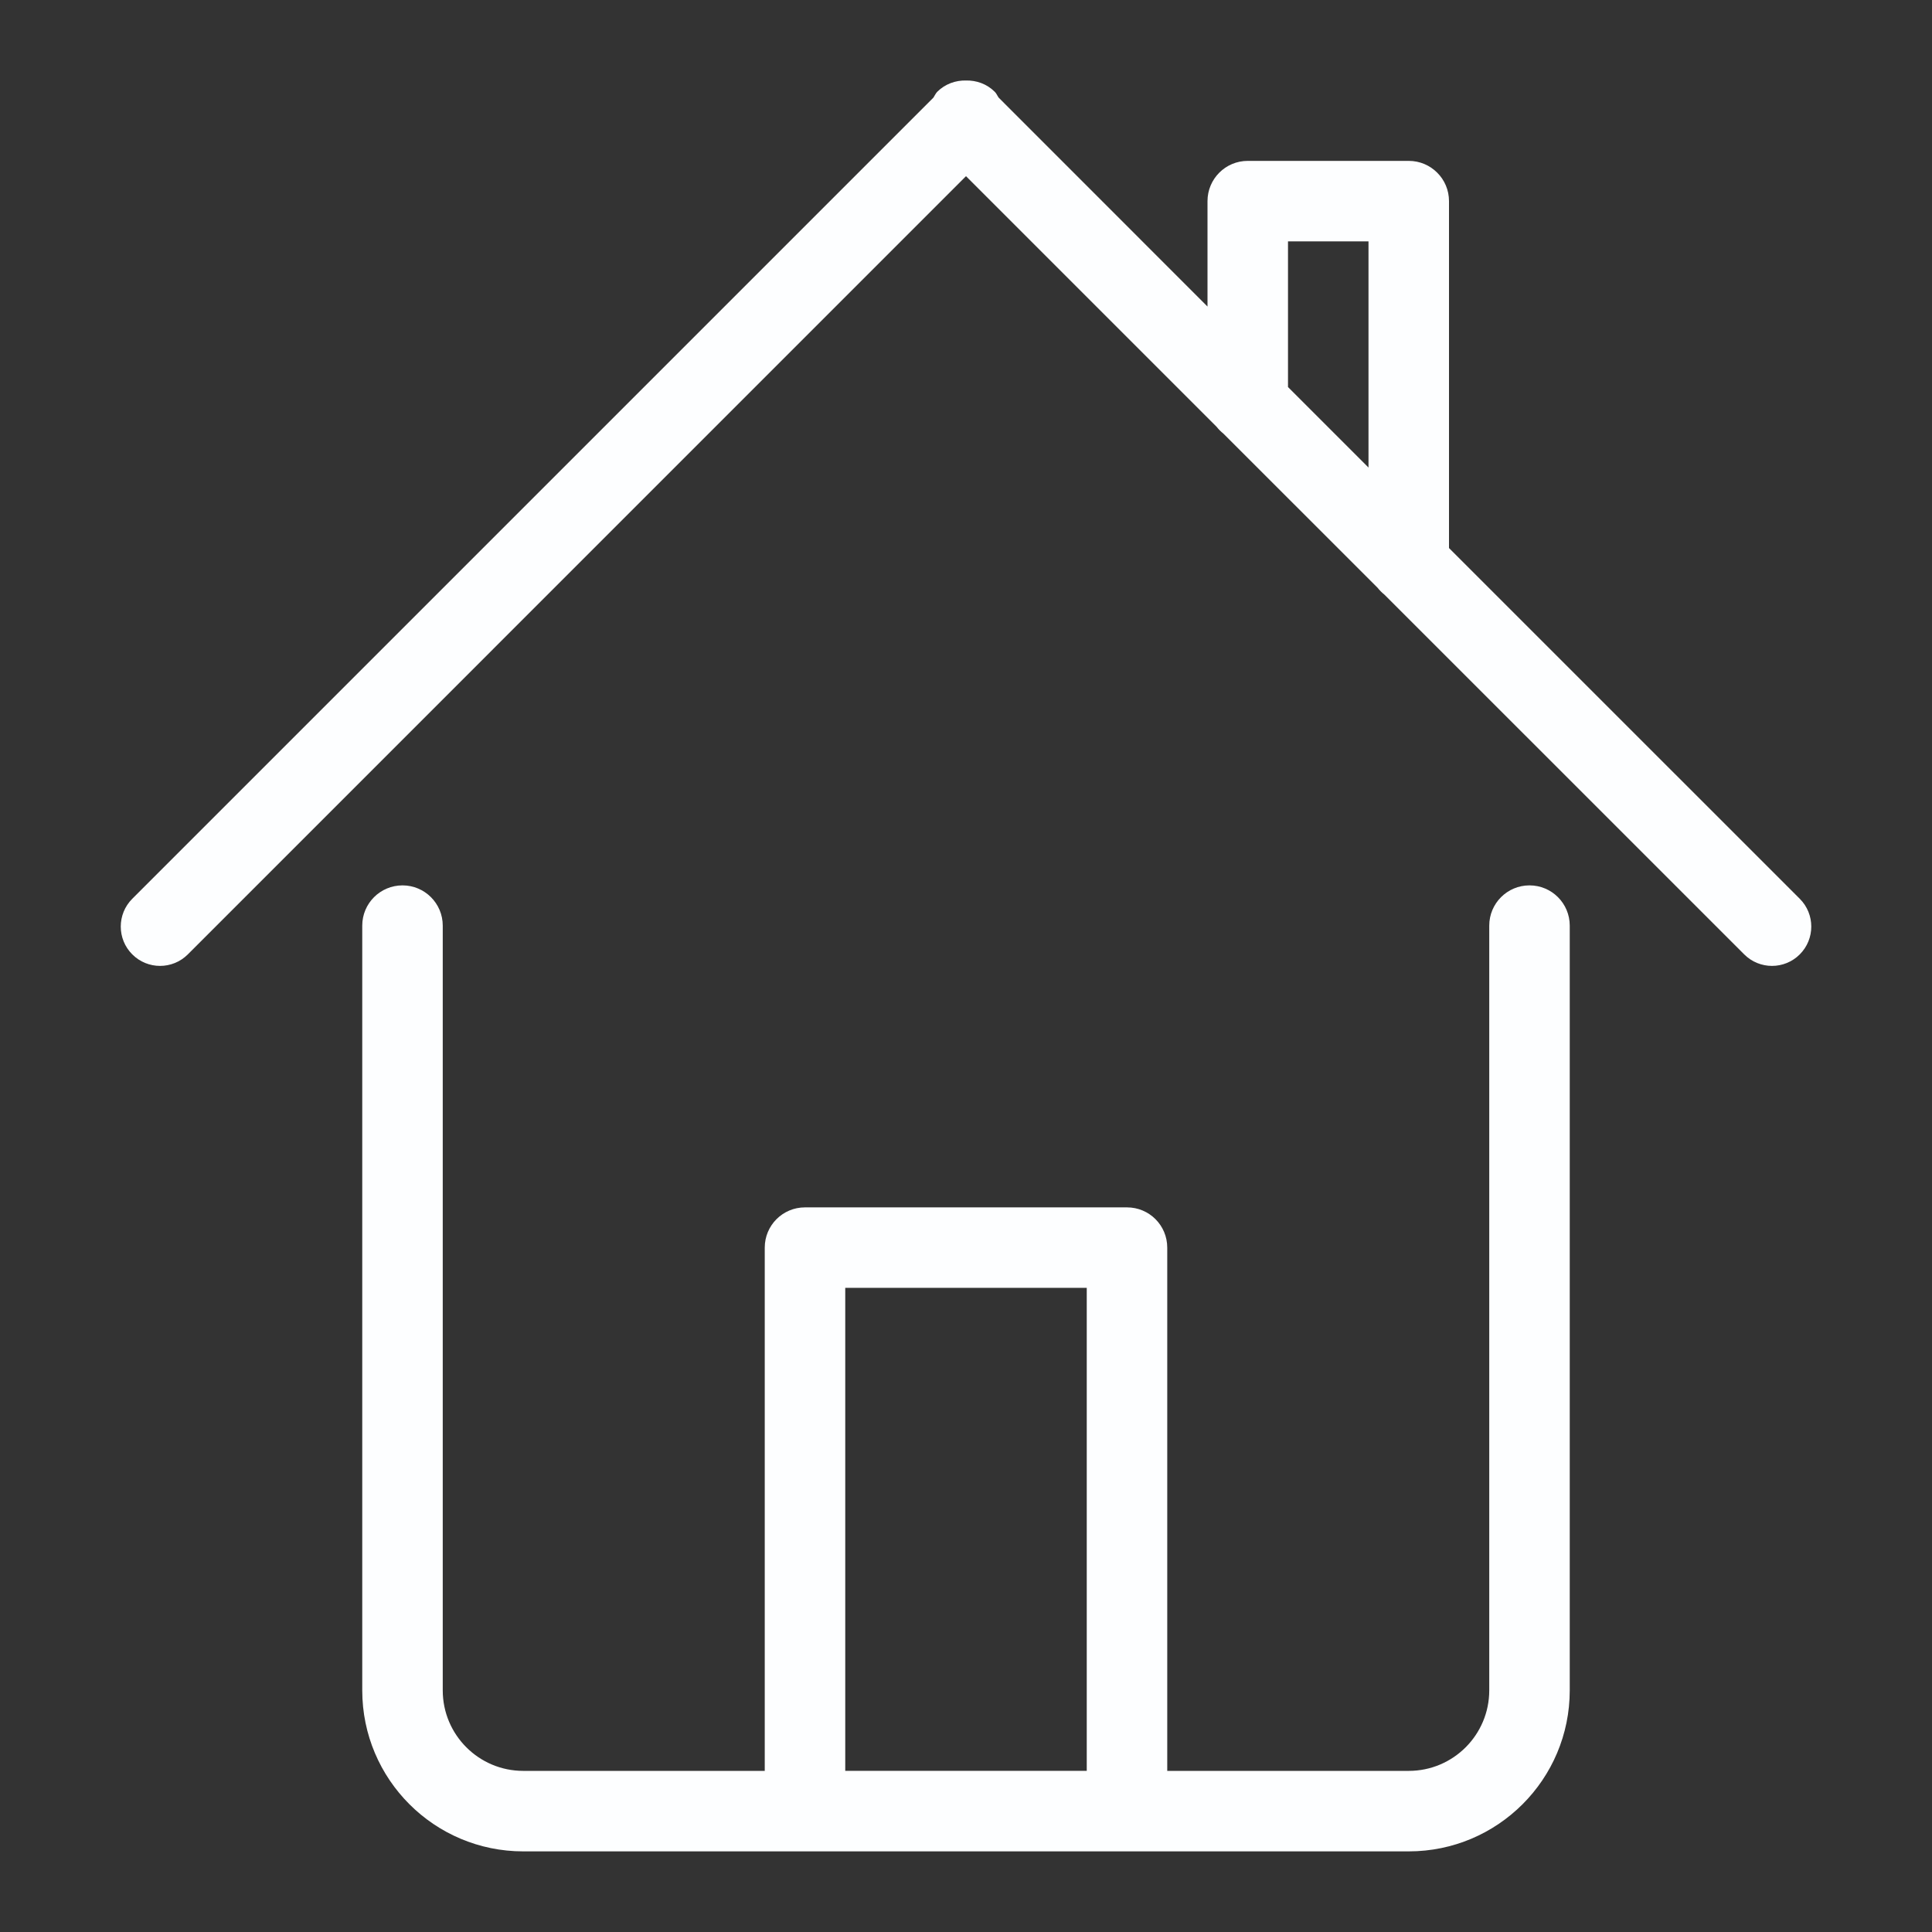
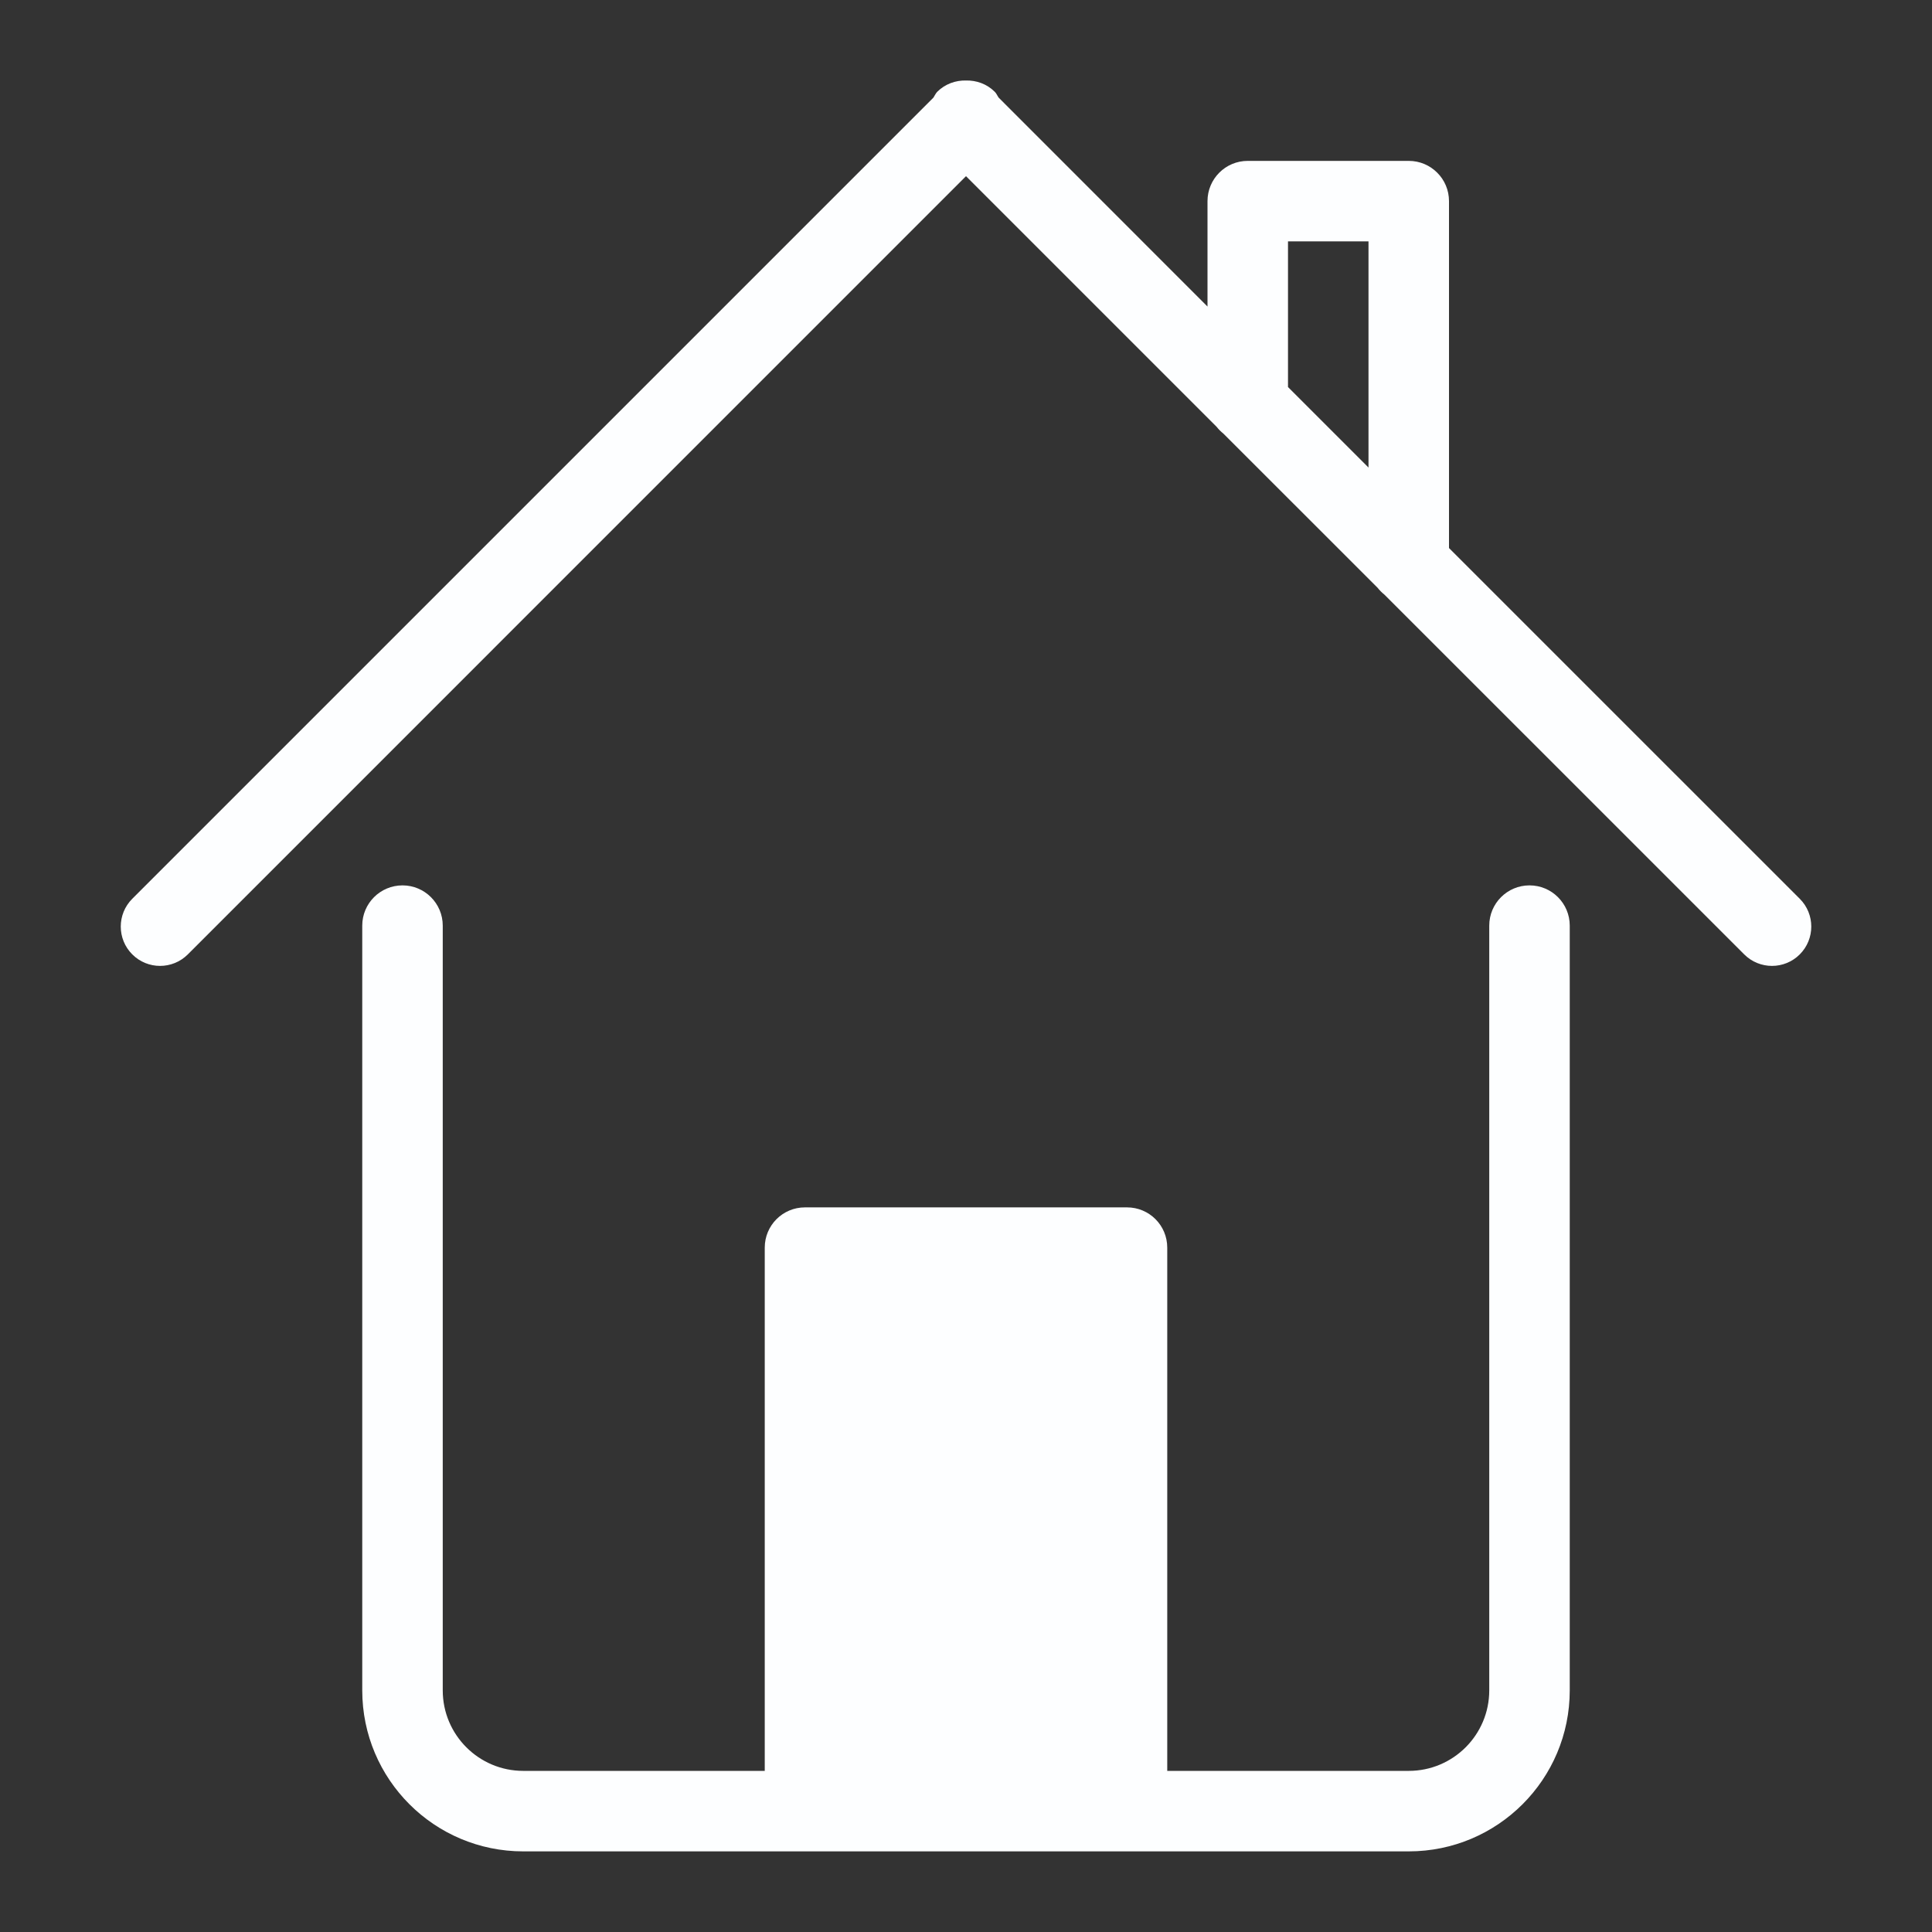
<svg xmlns="http://www.w3.org/2000/svg" version="1.1" id="Layer_1" x="0px" y="0px" width="48px" height="48px" viewBox="0 0 48 48" enable-background="new 0 0 48 48" xml:space="preserve">
  <rect x="0" y="0" width="48" height="48" fill="#333333" stroke="none" />
-   <path fill="#FDFEFF" d="M44.715,23.711c-0.381,0.382-1,0.382-1.381,0l-8.939-8.938c-0.063-0.051-0.119-0.106-0.17-0.171l-3.83-3.829  c-0.063-0.051-0.119-0.106-0.17-0.171L24,4.377L4.667,23.711c-0.381,0.382-1,0.382-1.381,0c-0.381-0.381-0.381-1,0-1.381  L23.191,2.425c0.031-0.047,0.053-0.101,0.094-0.144C23.482,2.085,23.742,1.994,24,2c0.258-0.006,0.518,0.084,0.715,0.281  c0.043,0.042,0.062,0.096,0.096,0.144L30,7.616V4.997l0,0c0-0.552,0.447-1,1-1h4c0.277,0,0.527,0.112,0.707,0.293  C35.889,4.471,36,4.721,36,4.997v8.619l8.715,8.714C45.096,22.711,45.096,23.33,44.715,23.711z M34,5.997h-2v3.619l2,2V5.997z   M10,21.997c0.552,0,1,0.448,1,1v19c0,1.104,0.896,2,2,2h6l0,0v-13c0-0.554,0.447-1,1-1h8c0.553,0,1,0.446,1,1v13l0,0h6  c1.105,0,2-0.896,2-2v-19c0-0.552,0.447-1,1-1s1,0.448,1,1v19c0,2.209-1.791,4-4,4H13c-2.209,0-4-1.791-4-4v-19  C9,22.444,9.448,21.997,10,21.997z M27,43.996v-12h-6v12l0,0H27L27,43.996z" />
+   <path fill="#FDFEFF" d="M44.715,23.711c-0.381,0.382-1,0.382-1.381,0l-8.939-8.938c-0.063-0.051-0.119-0.106-0.17-0.171l-3.83-3.829  c-0.063-0.051-0.119-0.106-0.17-0.171L24,4.377L4.667,23.711c-0.381,0.382-1,0.382-1.381,0c-0.381-0.381-0.381-1,0-1.381  L23.191,2.425c0.031-0.047,0.053-0.101,0.094-0.144C23.482,2.085,23.742,1.994,24,2c0.258-0.006,0.518,0.084,0.715,0.281  c0.043,0.042,0.062,0.096,0.096,0.144L30,7.616V4.997l0,0c0-0.552,0.447-1,1-1h4c0.277,0,0.527,0.112,0.707,0.293  C35.889,4.471,36,4.721,36,4.997v8.619l8.715,8.714C45.096,22.711,45.096,23.33,44.715,23.711z M34,5.997h-2v3.619l2,2V5.997z   M10,21.997c0.552,0,1,0.448,1,1v19c0,1.104,0.896,2,2,2h6l0,0v-13c0-0.554,0.447-1,1-1h8c0.553,0,1,0.446,1,1v13l0,0h6  c1.105,0,2-0.896,2-2v-19c0-0.552,0.447-1,1-1s1,0.448,1,1v19c0,2.209-1.791,4-4,4H13c-2.209,0-4-1.791-4-4v-19  C9,22.444,9.448,21.997,10,21.997z M27,43.996v-12v12l0,0H27L27,43.996z" />
</svg>